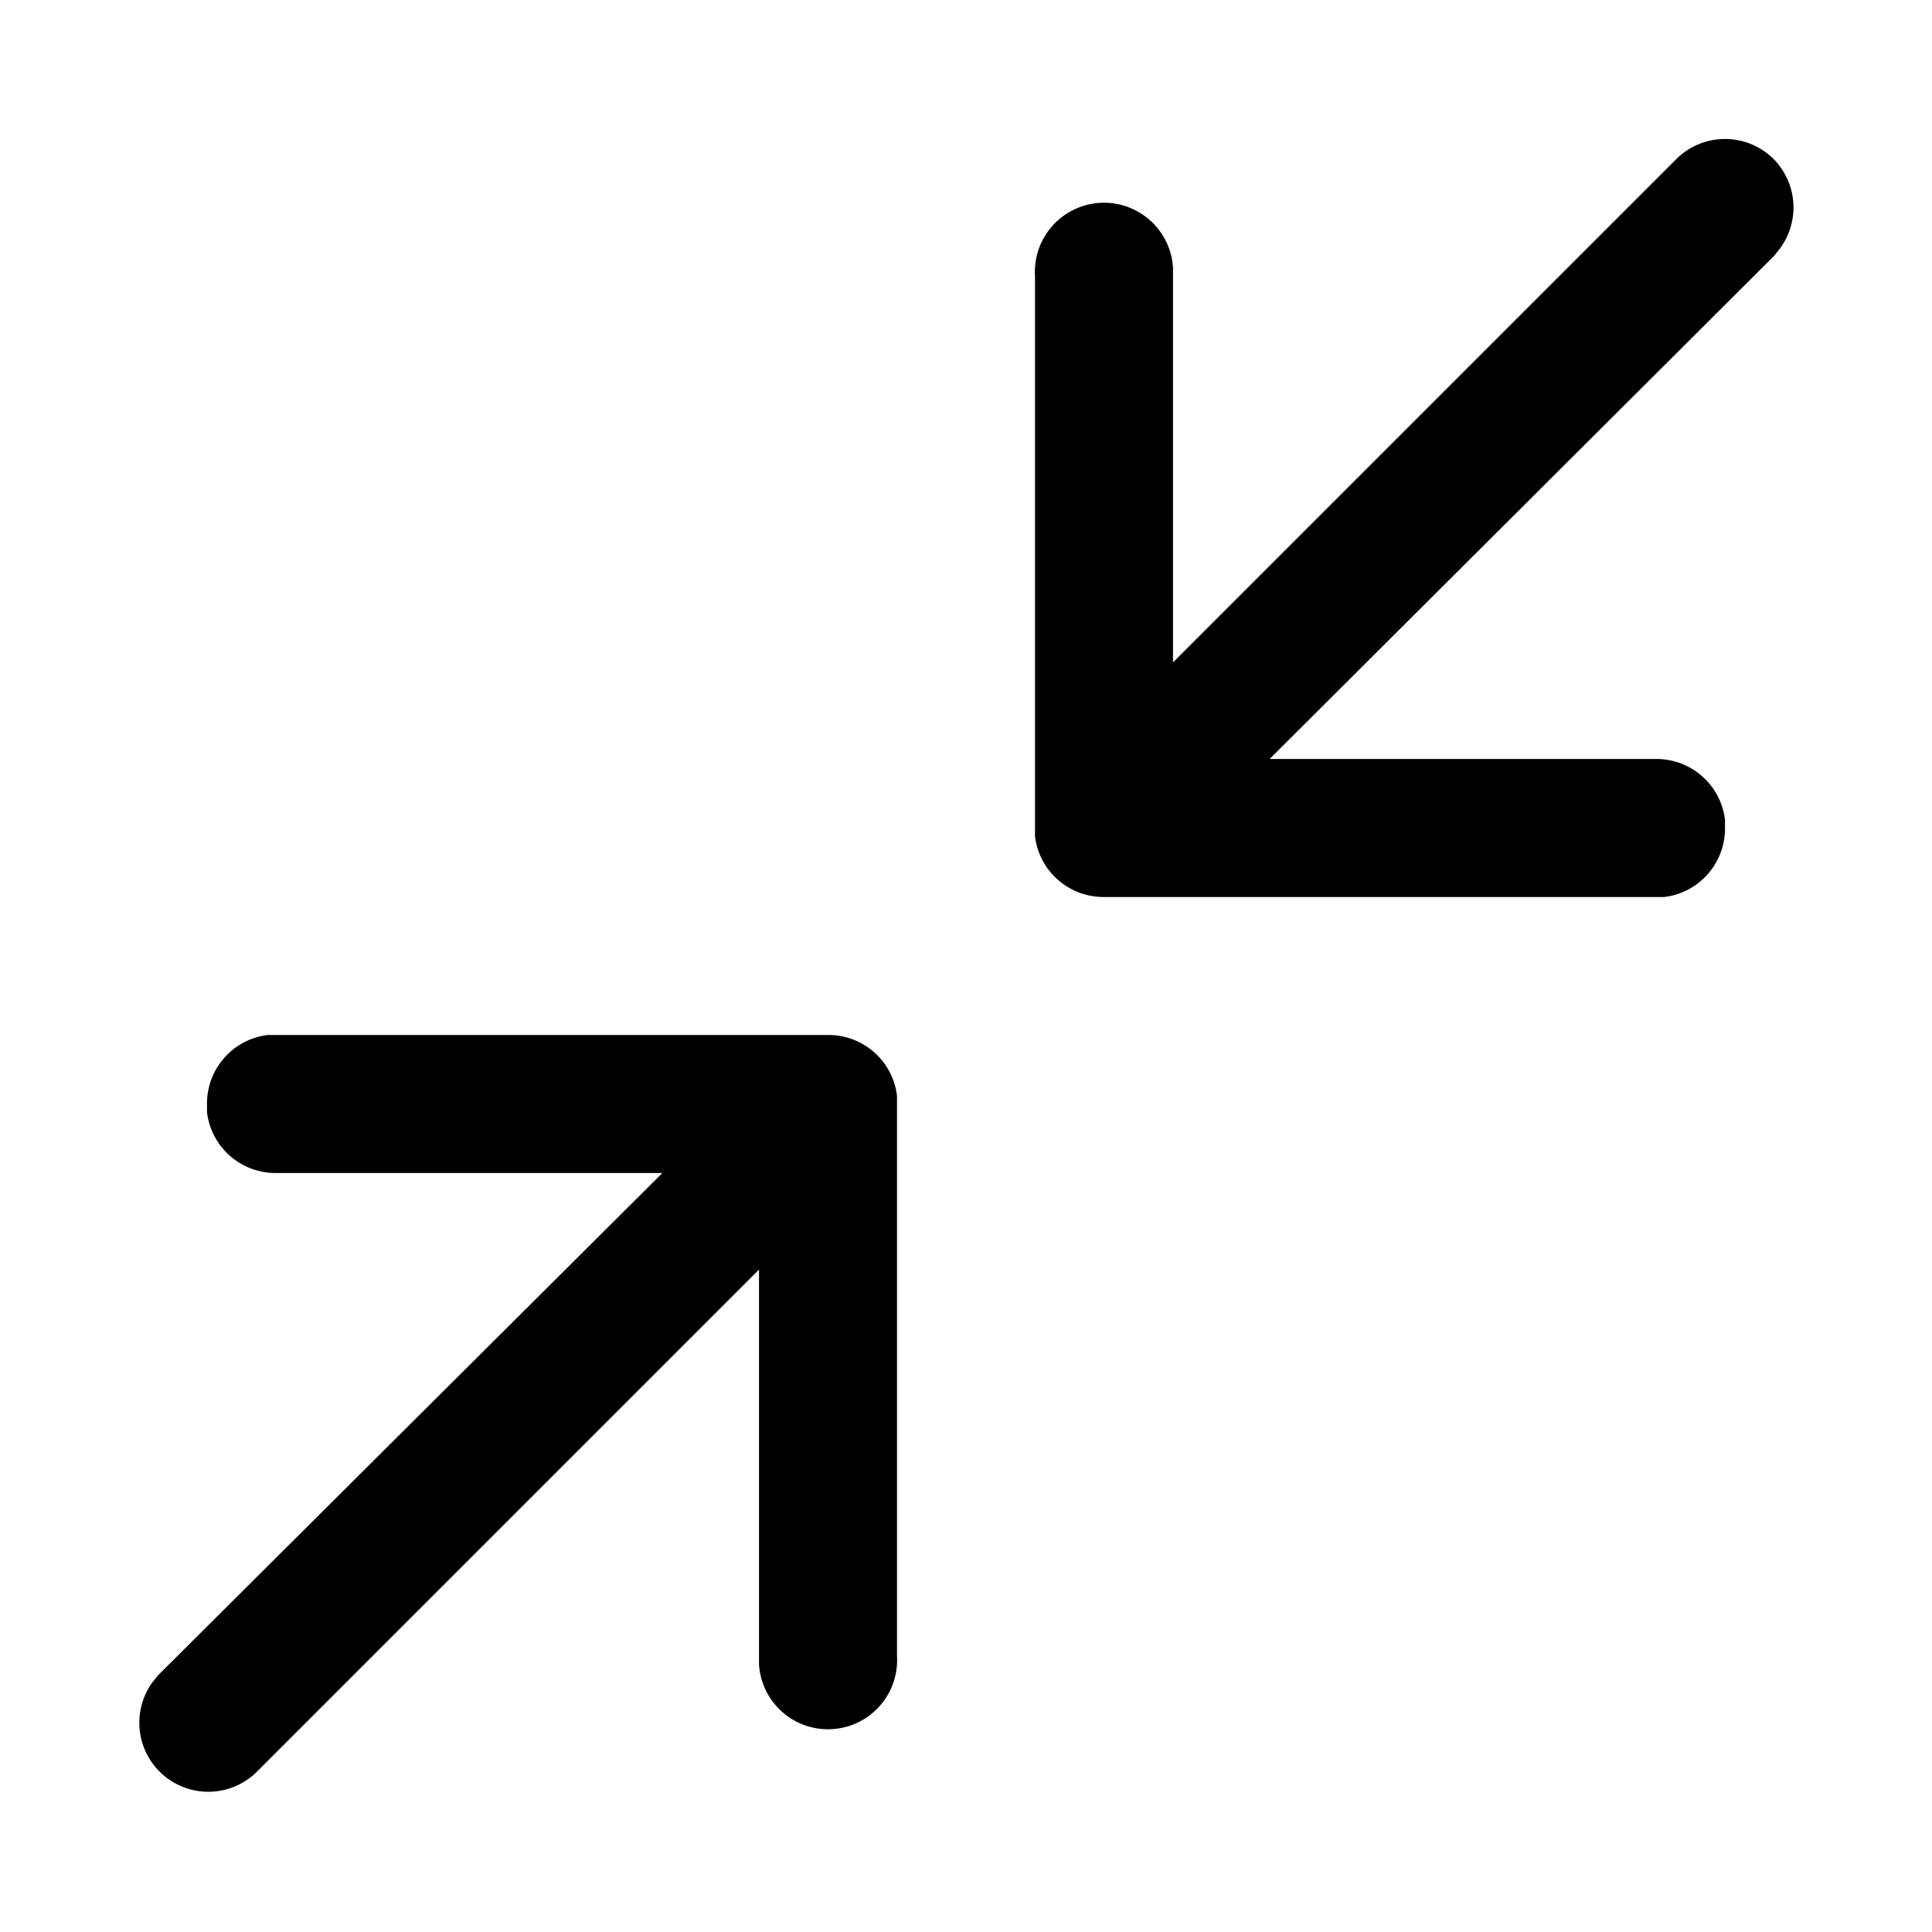
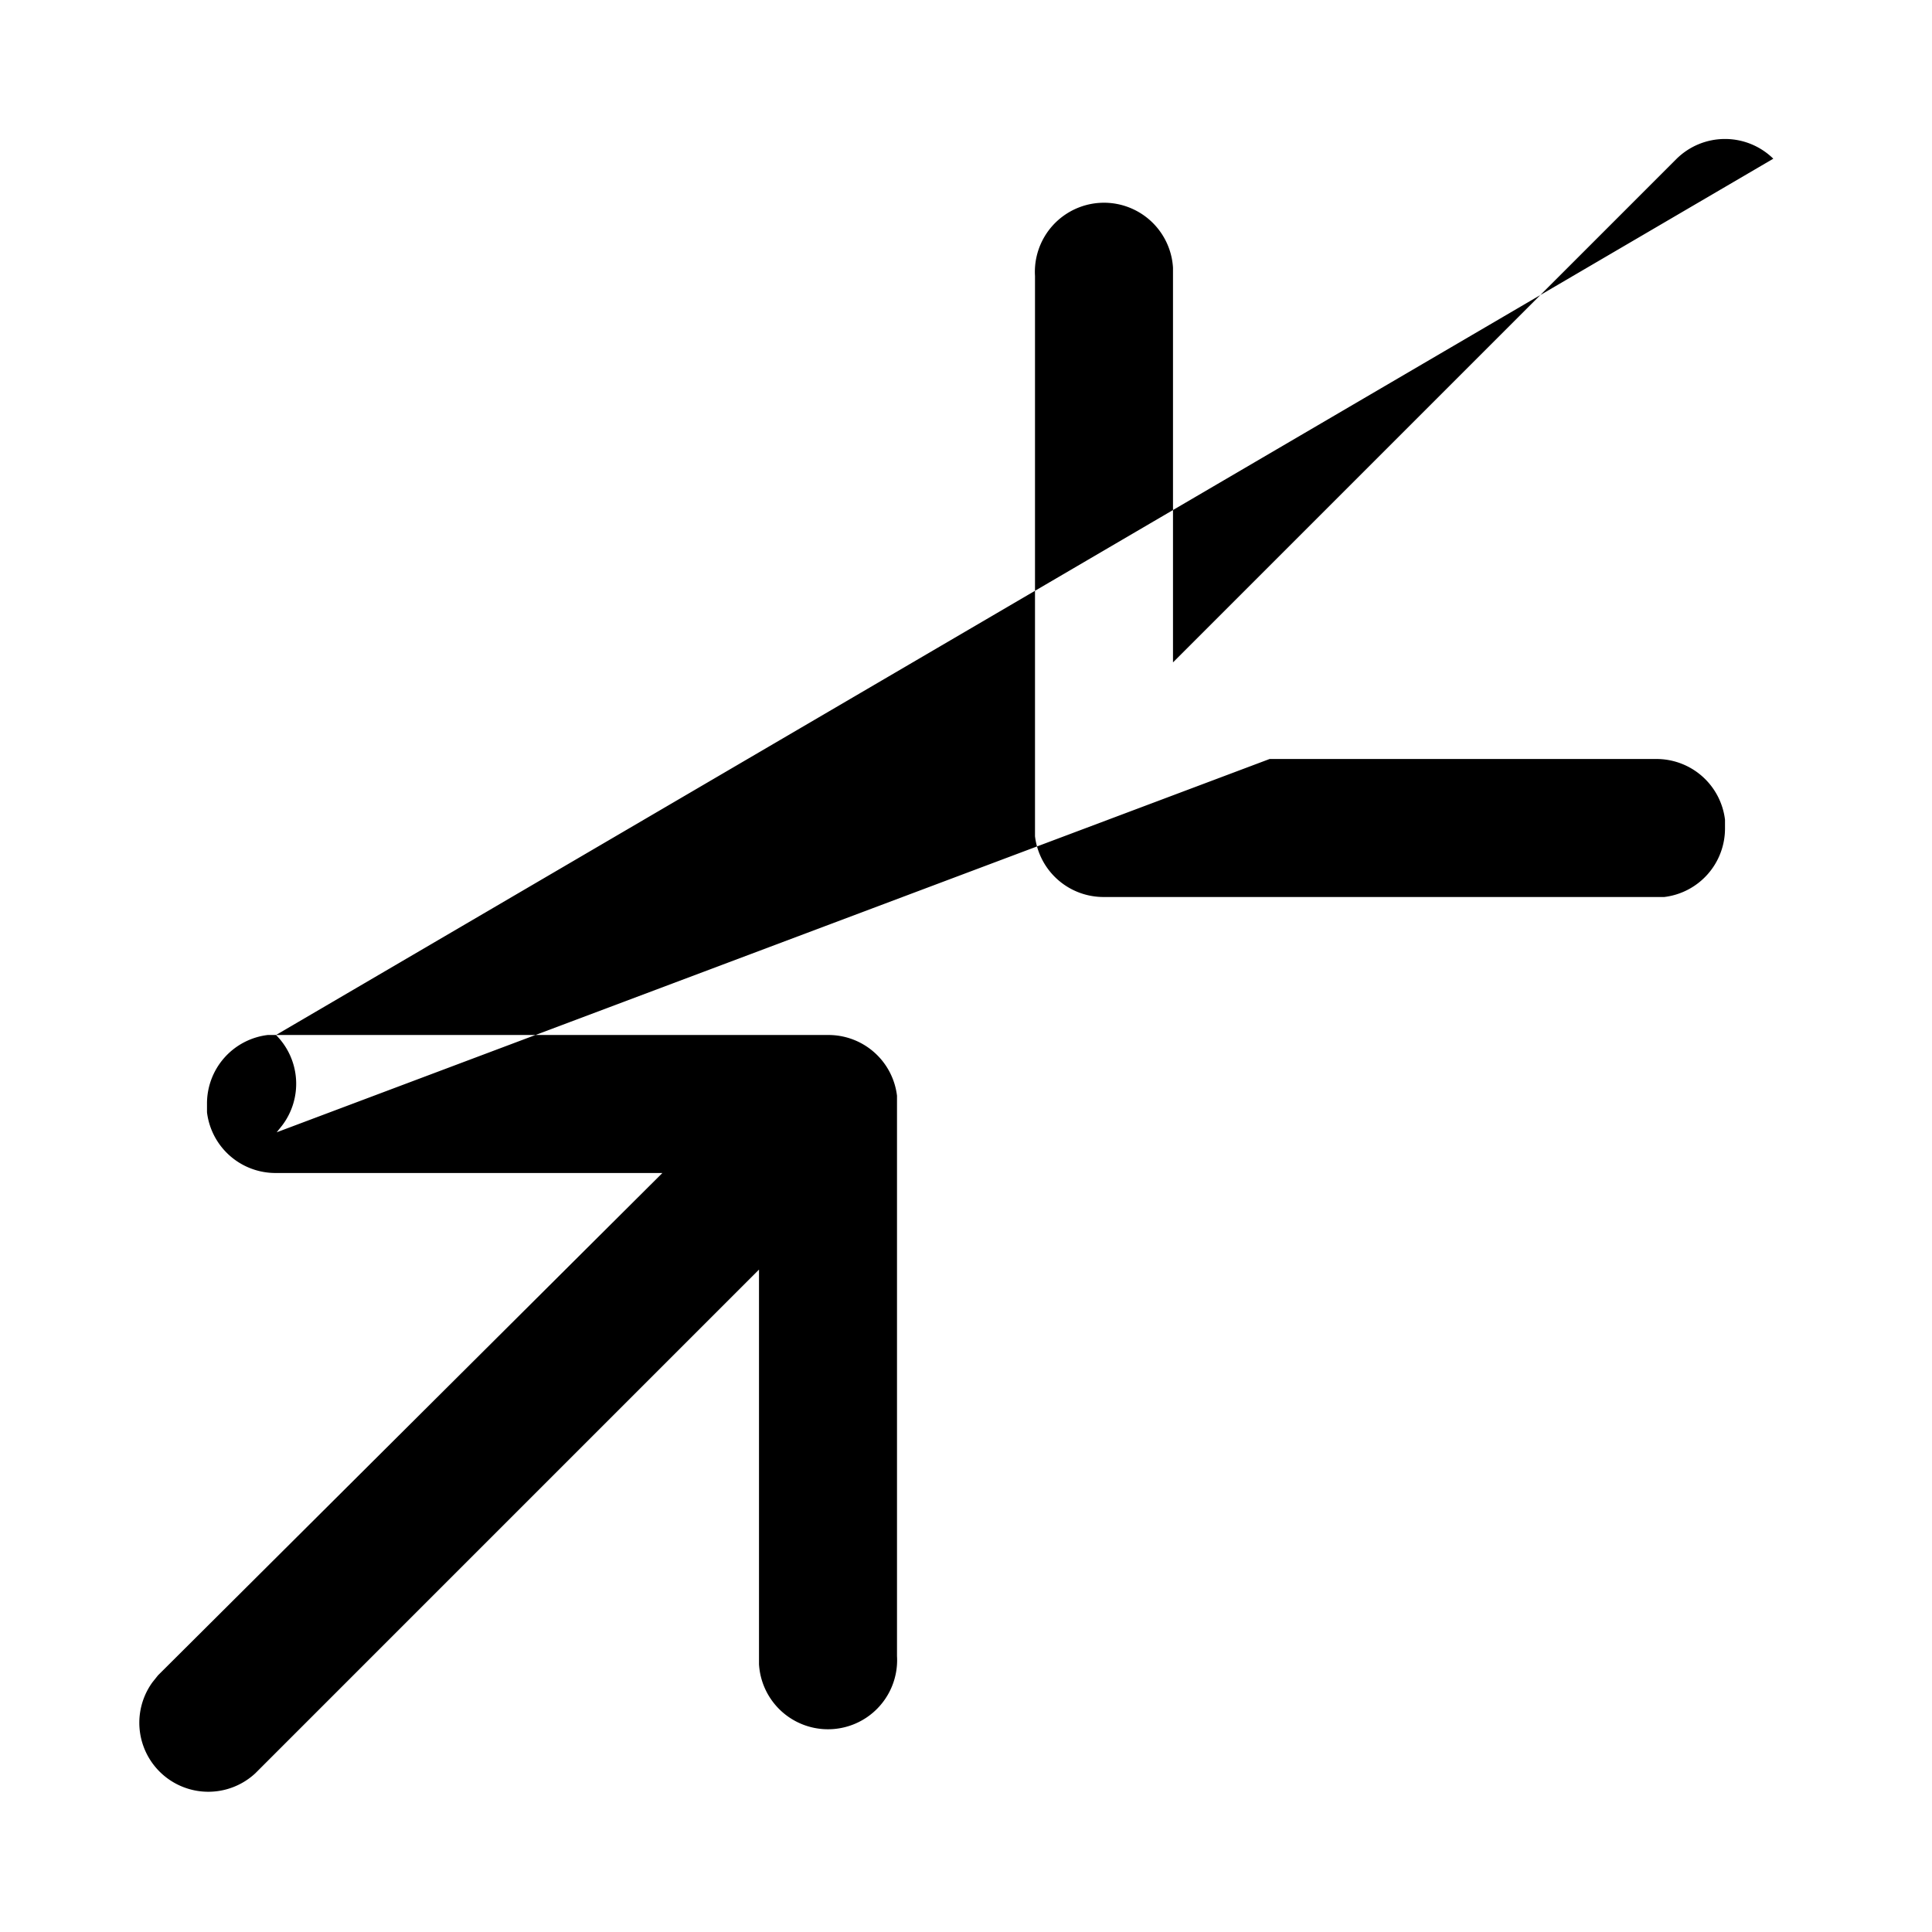
<svg xmlns="http://www.w3.org/2000/svg" width="28" height="28" viewBox="0 0 28 28">
-   <path d="M4 15h8a1 1 0 0 1 1 .88V24a1 1 0 0 1-2 .12V18.4l-7.3 7.3a1 1 0 0 1-1.49-1.32l.08-.1L9.6 17H4a1 1 0 0 1-1-.88V16a1 1 0 0 1 .88-1H12 4ZM25.7 2.3a1 1 0 0 1 .09 1.31l-.08.1L18.4 11H24a1 1 0 0 1 1 .88V12a1 1 0 0 1-.88 1H16a1 1 0 0 1-1-.88V4a1 1 0 0 1 2-.12V9.6l7.3-7.3a1 1 0 0 1 1.4 0Z" />
+   <path d="M4 15h8a1 1 0 0 1 1 .88V24a1 1 0 0 1-2 .12V18.4l-7.3 7.3a1 1 0 0 1-1.49-1.32l.08-.1L9.6 17H4a1 1 0 0 1-1-.88V16a1 1 0 0 1 .88-1H12 4Za1 1 0 0 1 .09 1.31l-.08.1L18.4 11H24a1 1 0 0 1 1 .88V12a1 1 0 0 1-.88 1H16a1 1 0 0 1-1-.88V4a1 1 0 0 1 2-.12V9.6l7.3-7.3a1 1 0 0 1 1.4 0Z" />
</svg>